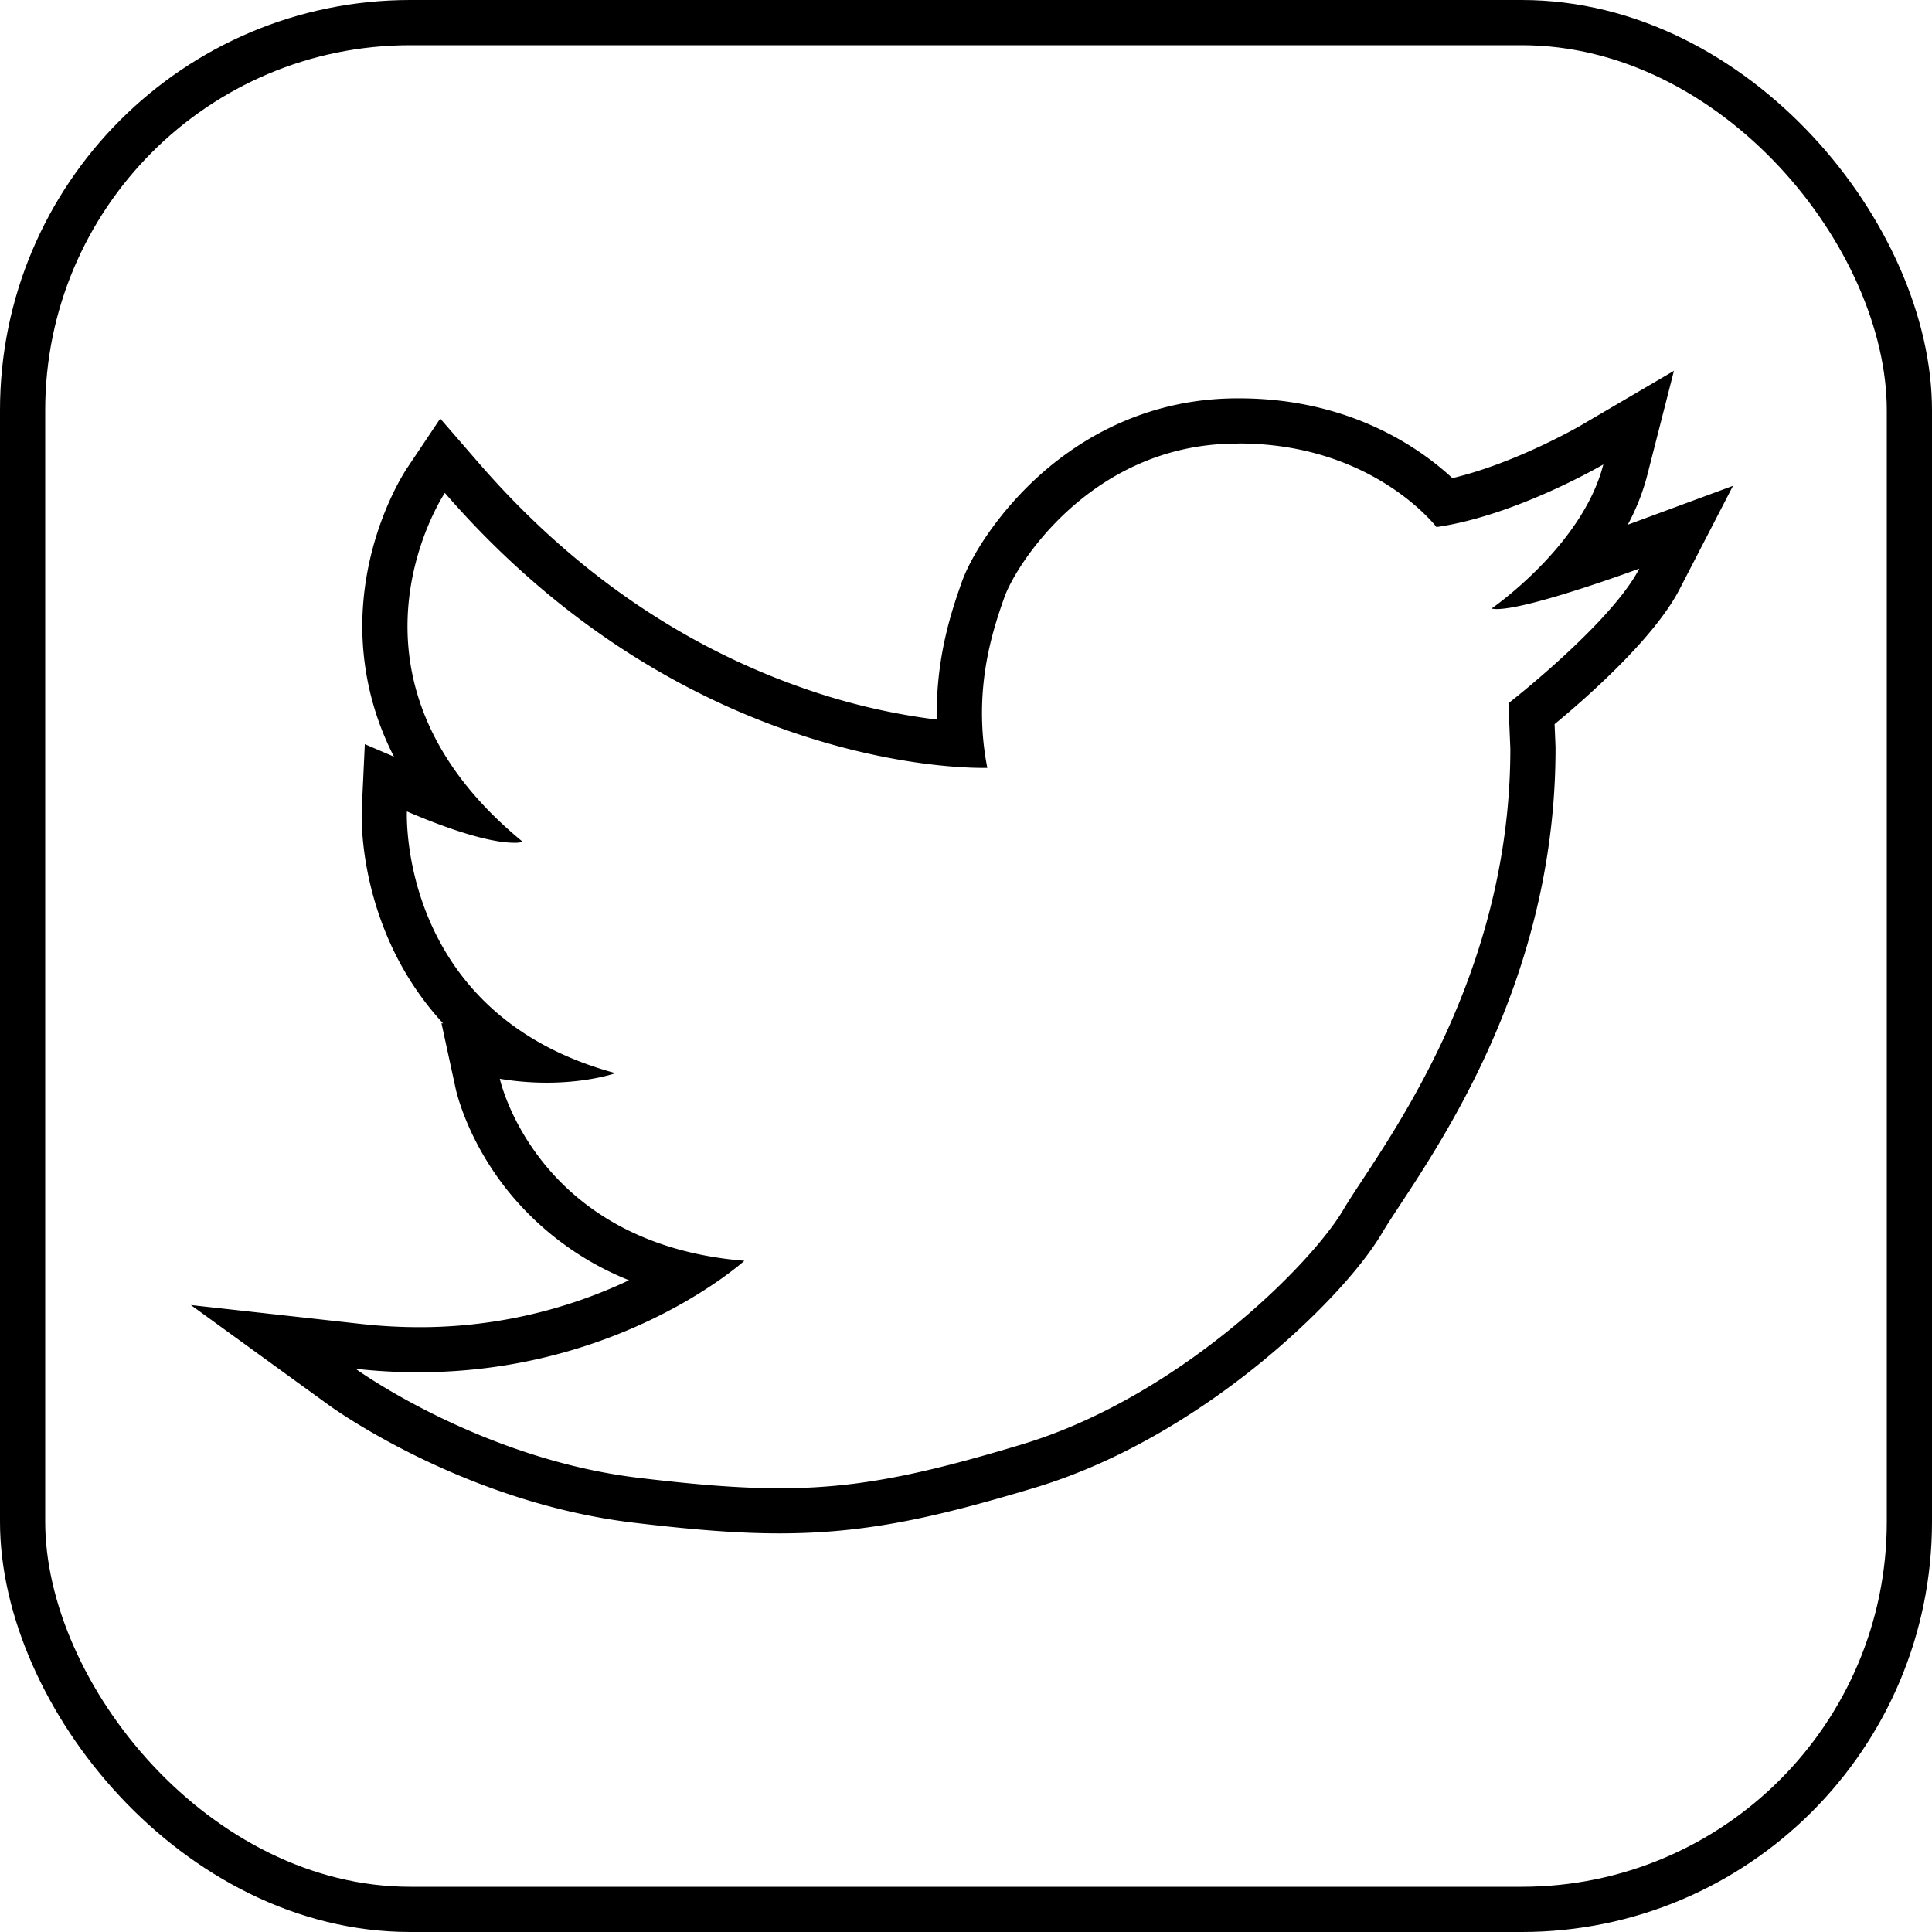
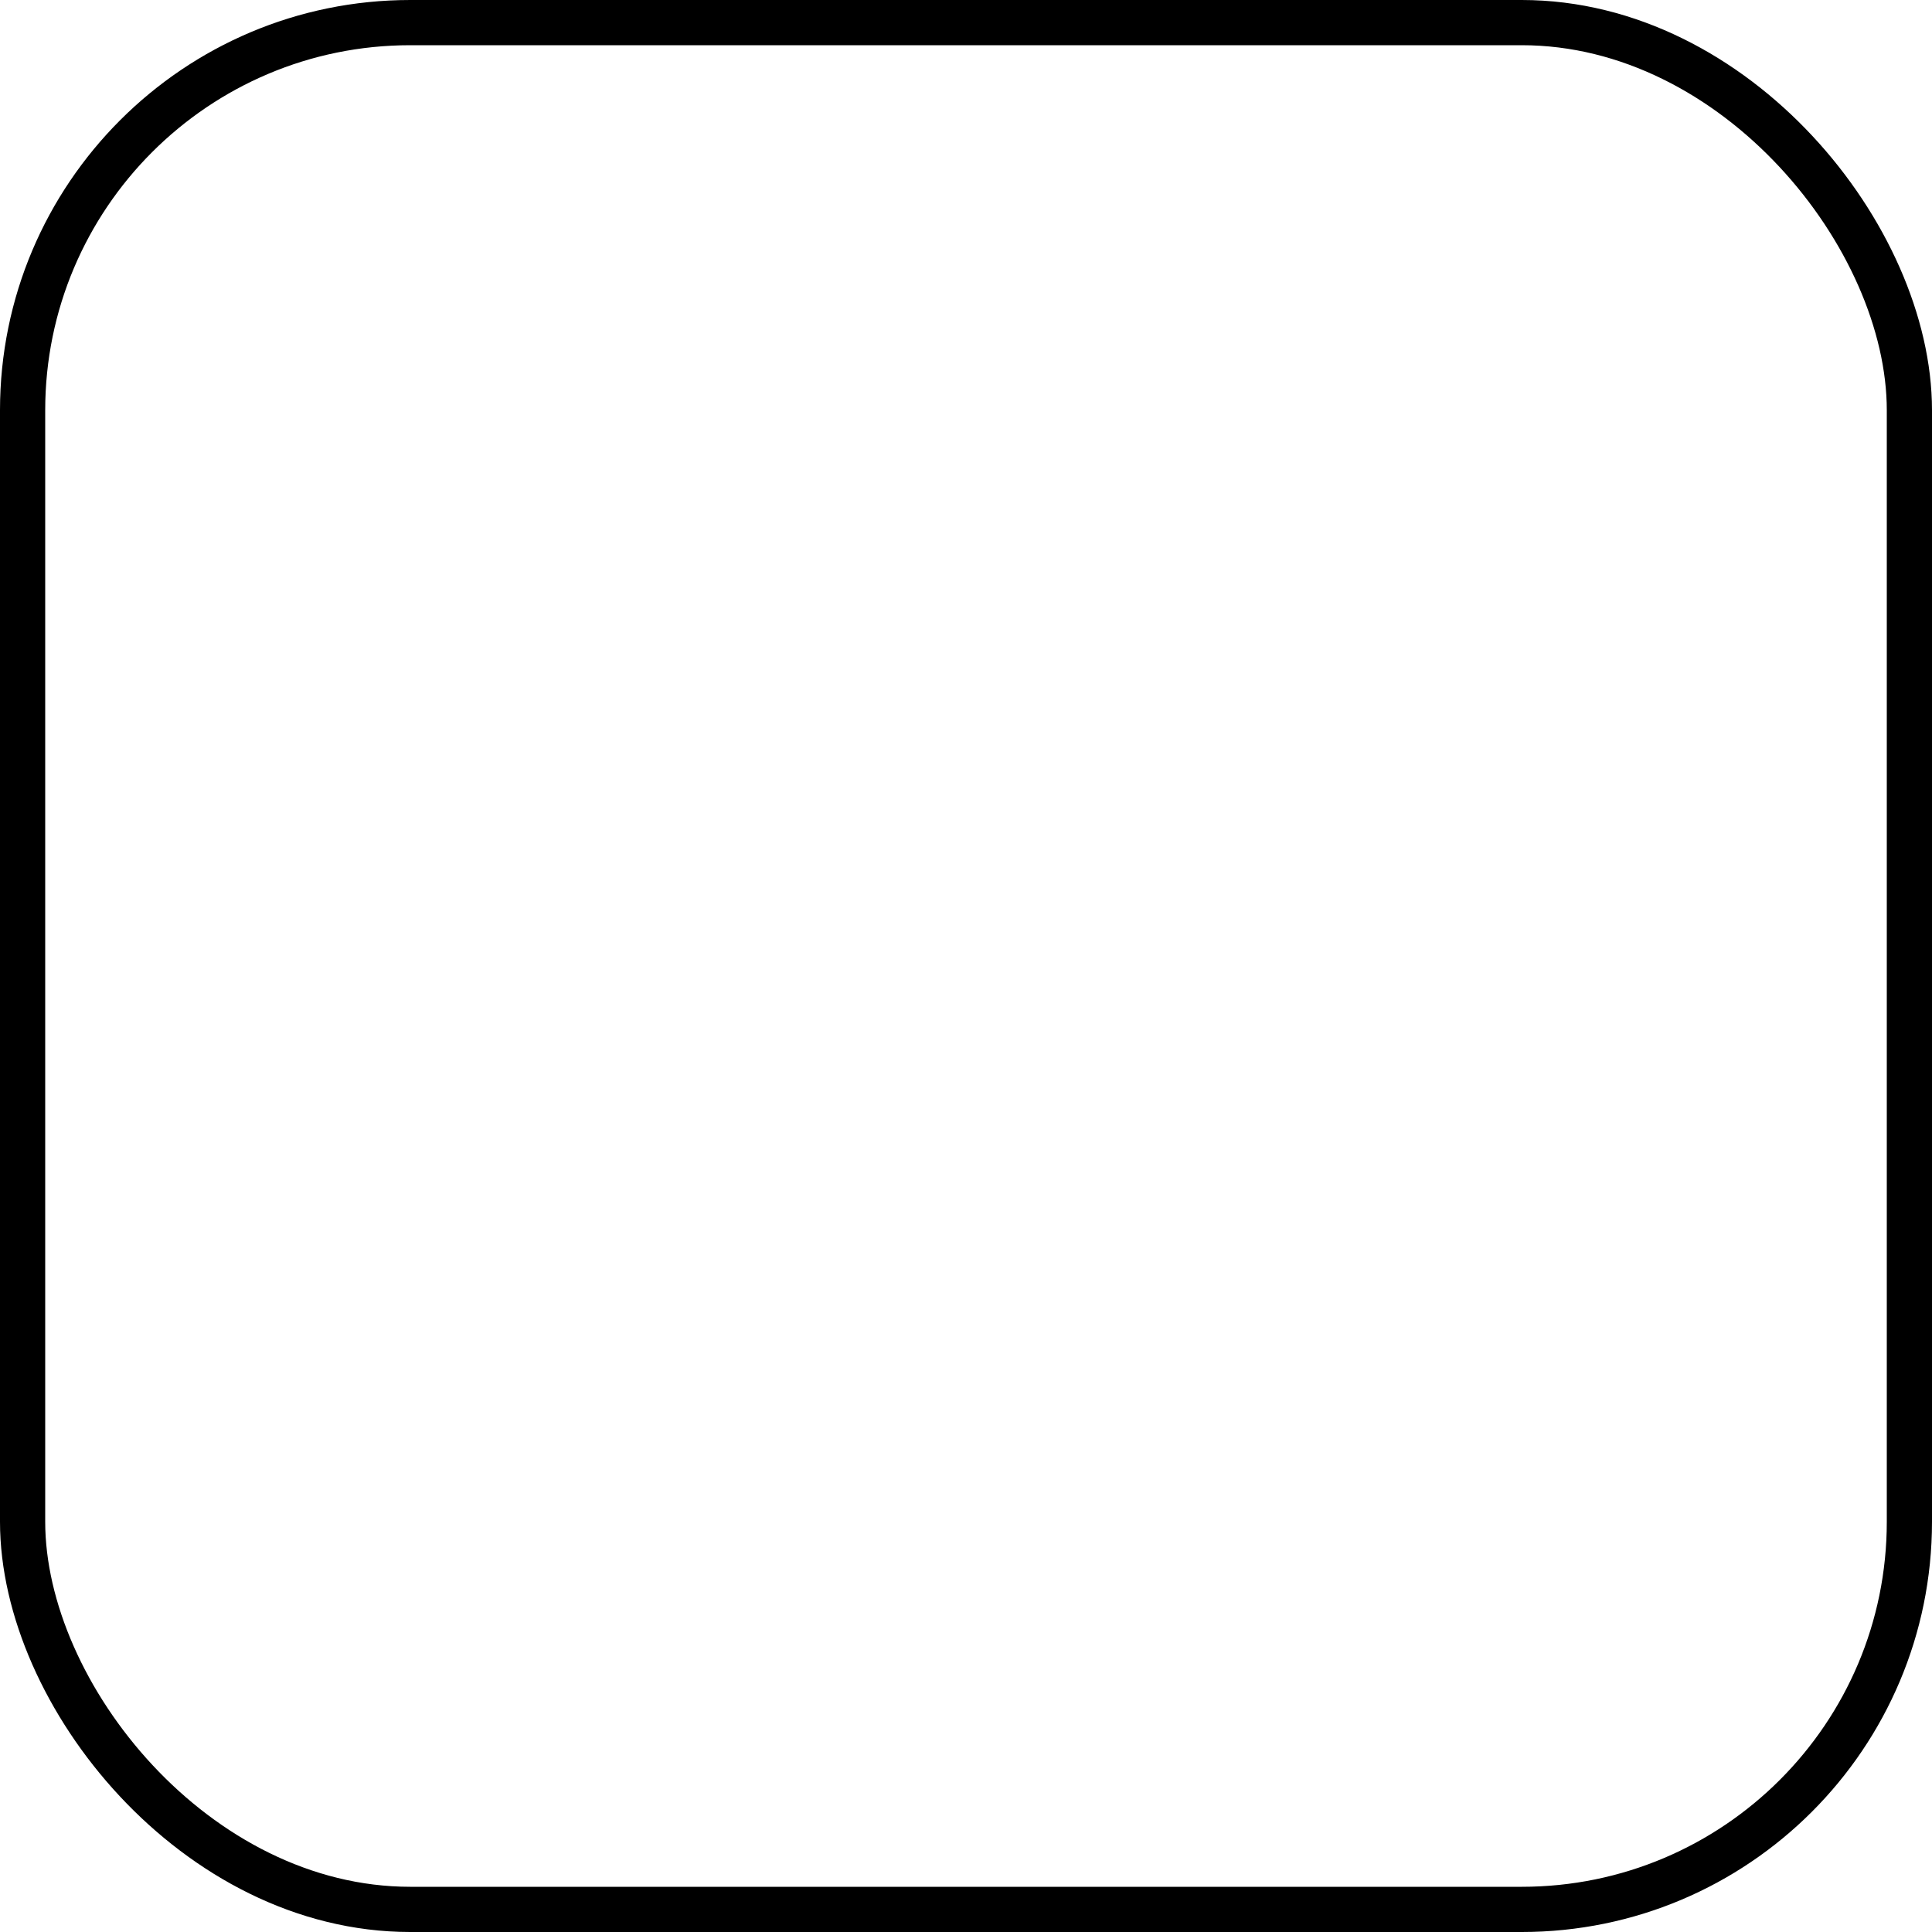
<svg xmlns="http://www.w3.org/2000/svg" viewBox="0 0 812 812">
  <defs>
    <style>.a{fill:none;stroke:#000;stroke-miterlimit:10;stroke-width:19px;}</style>
  </defs>
  <rect class="a" x="9.5" y="9.5" width="793" height="793" rx="162.93" />
-   <path d="M1045.11,341.89c56.41,0,83.13,35.12,83.13,35.12,33.47-4.8,70.12-26.3,70.12-26.3-8.76,34.27-47,60.56-47,60.56a10.11,10.11,0,0,0,2.23.21c14,0,59.89-17,59.89-17-12,23.12-55,56.59-55,56.59l.8,19.12c0,100.47-56.57,170.53-70.12,193.64s-69.32,79-135.48,98.83C910.67,775.61,884,781,852.23,781c-17.11,0-35.72-1.56-59.14-4.36-66.94-8-119.13-45.85-119.13-45.85a237.92,237.92,0,0,0,26.3,1.46c85.53,0,137-46.84,137.11-46.85h0c-87.66-7.17-102.81-76.5-102.81-76.5a119.76,119.76,0,0,0,19.73,1.64c17.69,0,28.89-4,28.89-4-91.64-24.71-87.66-110-87.66-110,26.43,11.33,39.36,13.16,45,13.16a10.94,10.94,0,0,0,3.66-.41C659.7,440,711.46,362.66,711.46,362.66c96.71,111.48,209.85,115.58,226,115.58,1.28,0,2,0,2,0-6.37-32.67,2.4-58.18,7.18-71.73s35.86-62.94,94.83-64.54c1.26,0,2.5-.05,3.73-.05m182.94-30.63-39.31,23.06c-.29.17-27.27,15.82-53.92,22.1-13.5-12.53-43.07-33.53-89.71-33.53h0c-1.39,0-2.81,0-4.23.06-29.56.8-57.21,12.1-80,32.69-16.8,15.21-28.31,33.32-32.26,44.52-3.88,11-11,31.28-10.48,57.75A269.7,269.7,0,0,1,861,444.34c-51.18-18.07-96.66-49.74-135.18-94.13l-16.29-18.79-13.84,20.67c-1.61,2.39-15.75,24.32-18.48,56.27a119.8,119.8,0,0,0,12.88,65.17l-12.26-5.26-1.28,27.38c-.12,2.63-.86,26.47,11,54.09a125.91,125.91,0,0,0,23.2,35.91l-.71-.12L716,613c.49,2.22,5.24,22.34,22.32,43.46a125,125,0,0,0,50.54,37.12,205.52,205.52,0,0,1-88.6,19.72A222.39,222.39,0,0,1,676,711.91L604.72,704l58.08,42.13c2.29,1.67,57,40.86,128,49.34,26.39,3.15,44.75,4.49,61.39,4.49,36.37,0,65.63-6.71,106.9-19.09,39.61-11.88,73-34.63,94-51.62,23.16-18.73,43.26-40.11,52.45-55.8,1.61-2.74,4.2-6.68,7.2-11.25,21.27-32.32,65.53-99.59,65.53-192v-.4l0-.39-.4-9.55c14-11.56,41.94-36.25,52.49-56.64l22.5-43.53-44.24,16.34a92.26,92.26,0,0,0,8.17-20.66l11.28-44.15Z" transform="translate(-524.5 -155.5)" />
</svg>